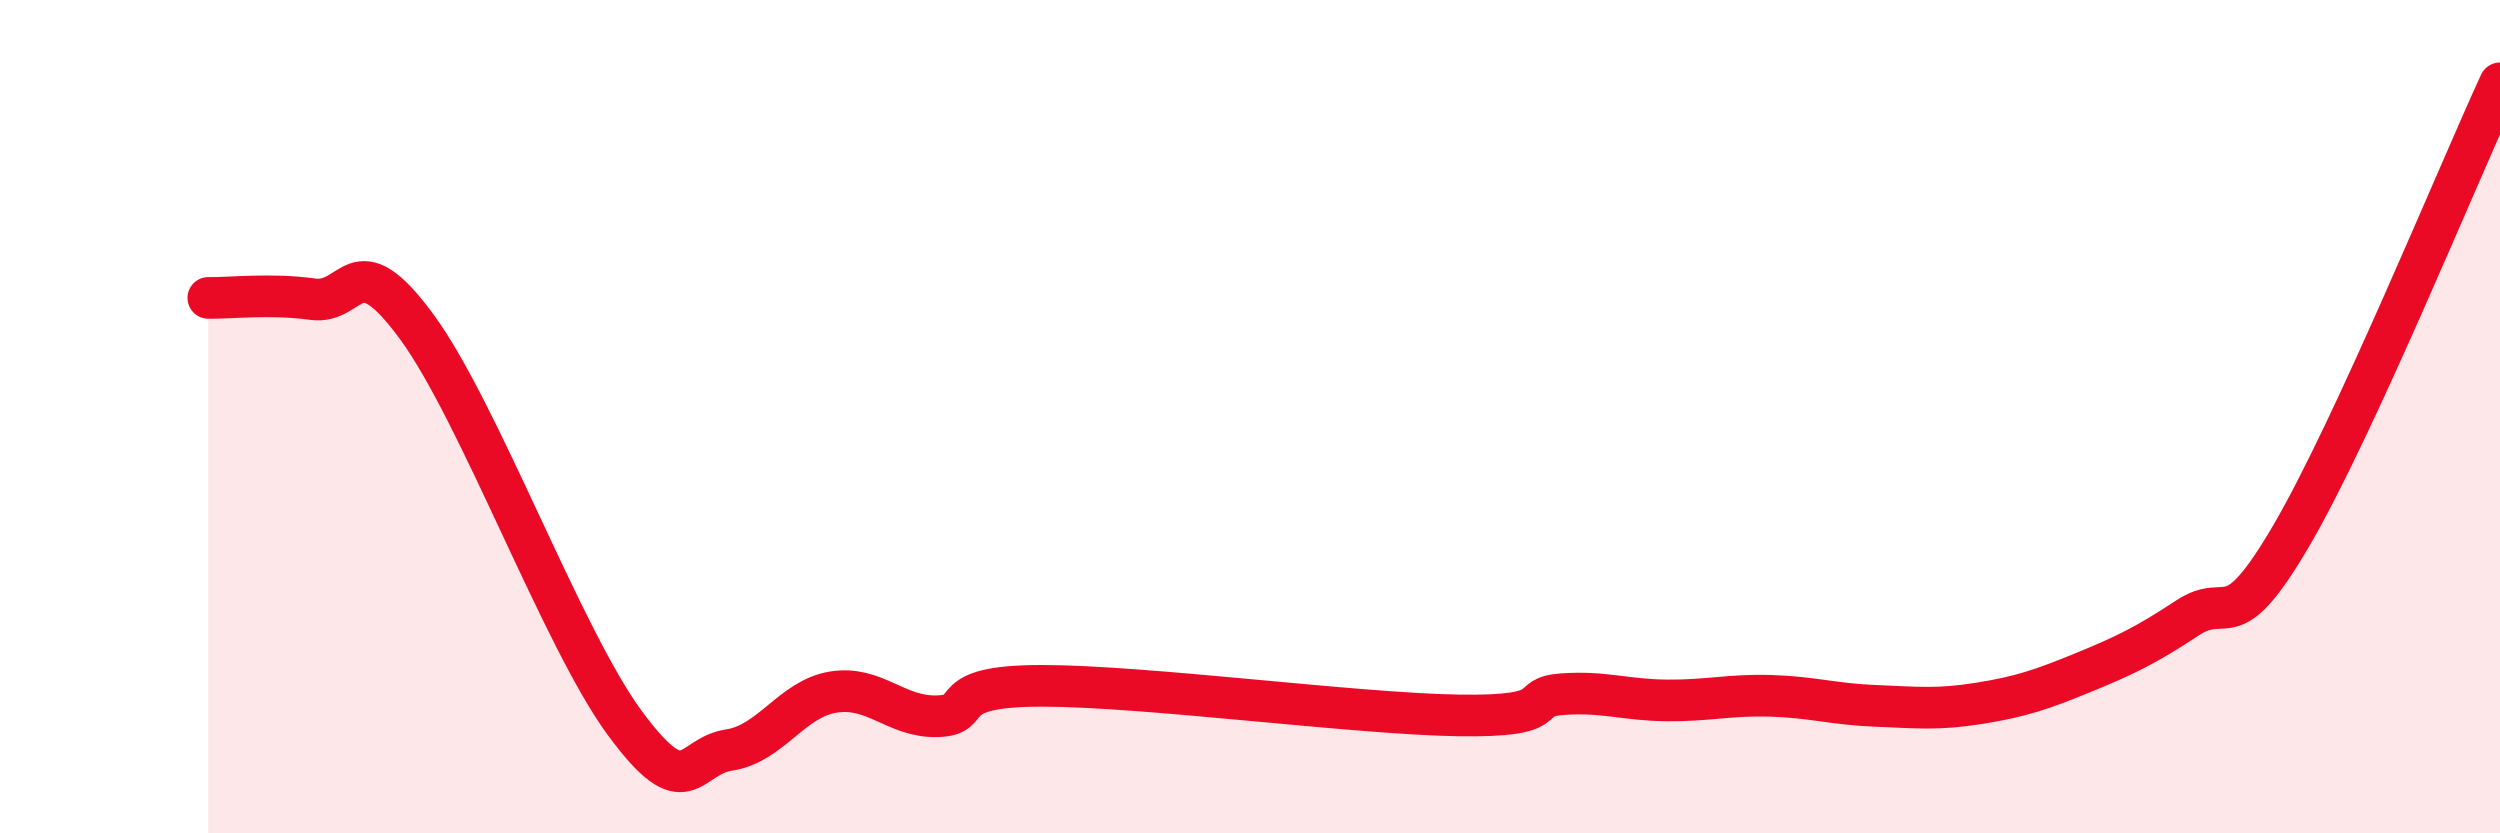
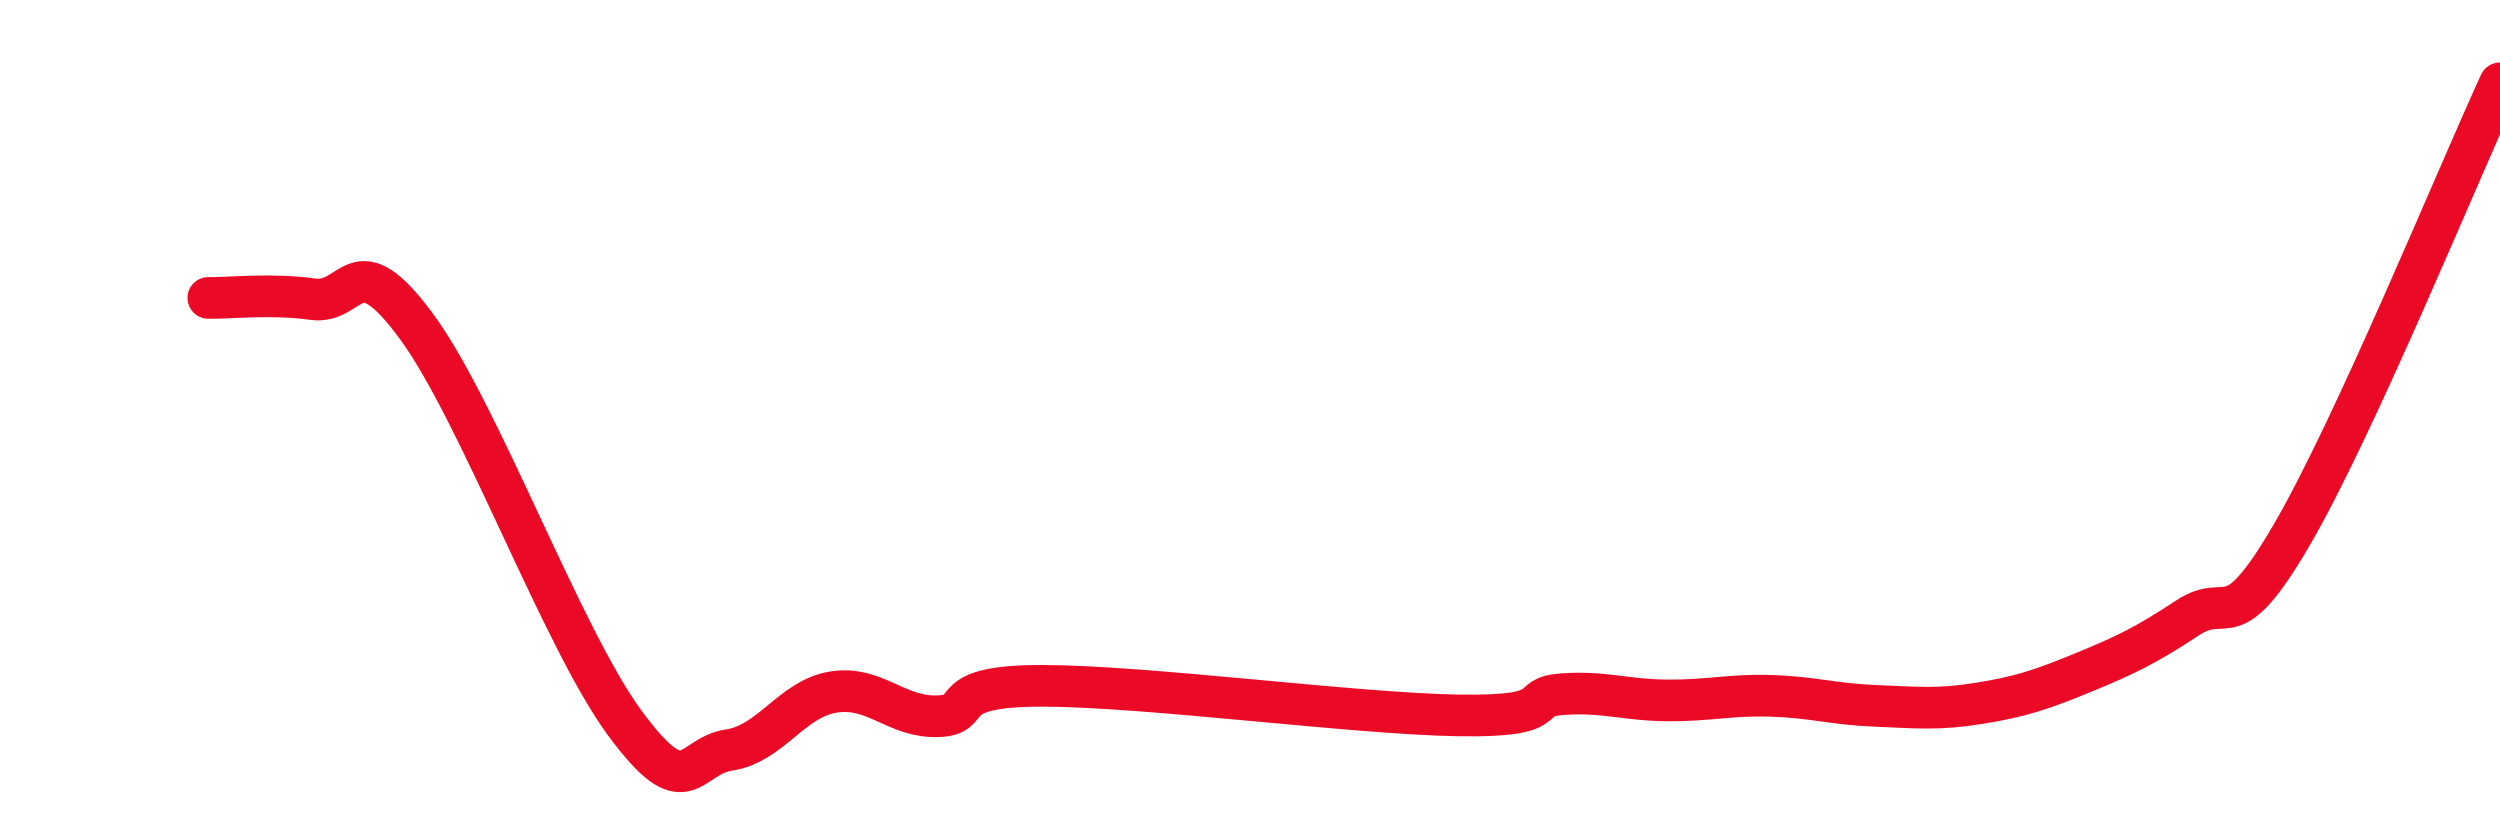
<svg xmlns="http://www.w3.org/2000/svg" width="60" height="20" viewBox="0 0 60 20">
-   <path d="M 5,7.15 C 5.5,7.16 6.5,7.04 7.5,7.18 C 8.5,7.32 8.5,5.8 10,7.84 C 11.5,9.88 13.5,15.33 15,17.36 C 16.5,19.39 16.5,18.15 17.5,18 C 18.5,17.85 19,16.77 20,16.61 C 21,16.45 21.5,17.22 22.5,17.19 C 23.5,17.16 22.5,16.46 25,16.46 C 27.5,16.46 32.5,17.13 35,17.17 C 37.5,17.21 36.5,16.73 37.5,16.66 C 38.5,16.59 39,16.8 40,16.81 C 41,16.82 41.5,16.67 42.5,16.7 C 43.5,16.73 44,16.9 45,16.94 C 46,16.98 46.5,17.04 47.5,16.88 C 48.5,16.72 49,16.55 50,16.14 C 51,15.73 51.5,15.49 52.5,14.83 C 53.5,14.17 53.5,15.41 55,12.84 C 56.5,10.27 59,4.17 60,2L60 20L5 20Z" fill="#EB0A25" opacity="0.1" stroke-linecap="round" stroke-linejoin="round" />
  <path d="M 5,7.15 C 5.5,7.16 6.5,7.04 7.5,7.18 C 8.5,7.32 8.5,5.8 10,7.84 C 11.5,9.88 13.5,15.33 15,17.36 C 16.5,19.39 16.5,18.15 17.5,18 C 18.5,17.85 19,16.77 20,16.61 C 21,16.45 21.5,17.22 22.5,17.19 C 23.5,17.16 22.5,16.46 25,16.46 C 27.5,16.46 32.5,17.13 35,17.17 C 37.5,17.21 36.5,16.73 37.5,16.66 C 38.5,16.59 39,16.8 40,16.81 C 41,16.82 41.5,16.67 42.5,16.7 C 43.5,16.73 44,16.9 45,16.94 C 46,16.98 46.5,17.04 47.5,16.88 C 48.5,16.72 49,16.55 50,16.14 C 51,15.73 51.5,15.49 52.5,14.83 C 53.5,14.17 53.5,15.41 55,12.84 C 56.5,10.27 59,4.17 60,2" stroke="#EB0A25" stroke-width="1" fill="none" stroke-linecap="round" stroke-linejoin="round" />
</svg>